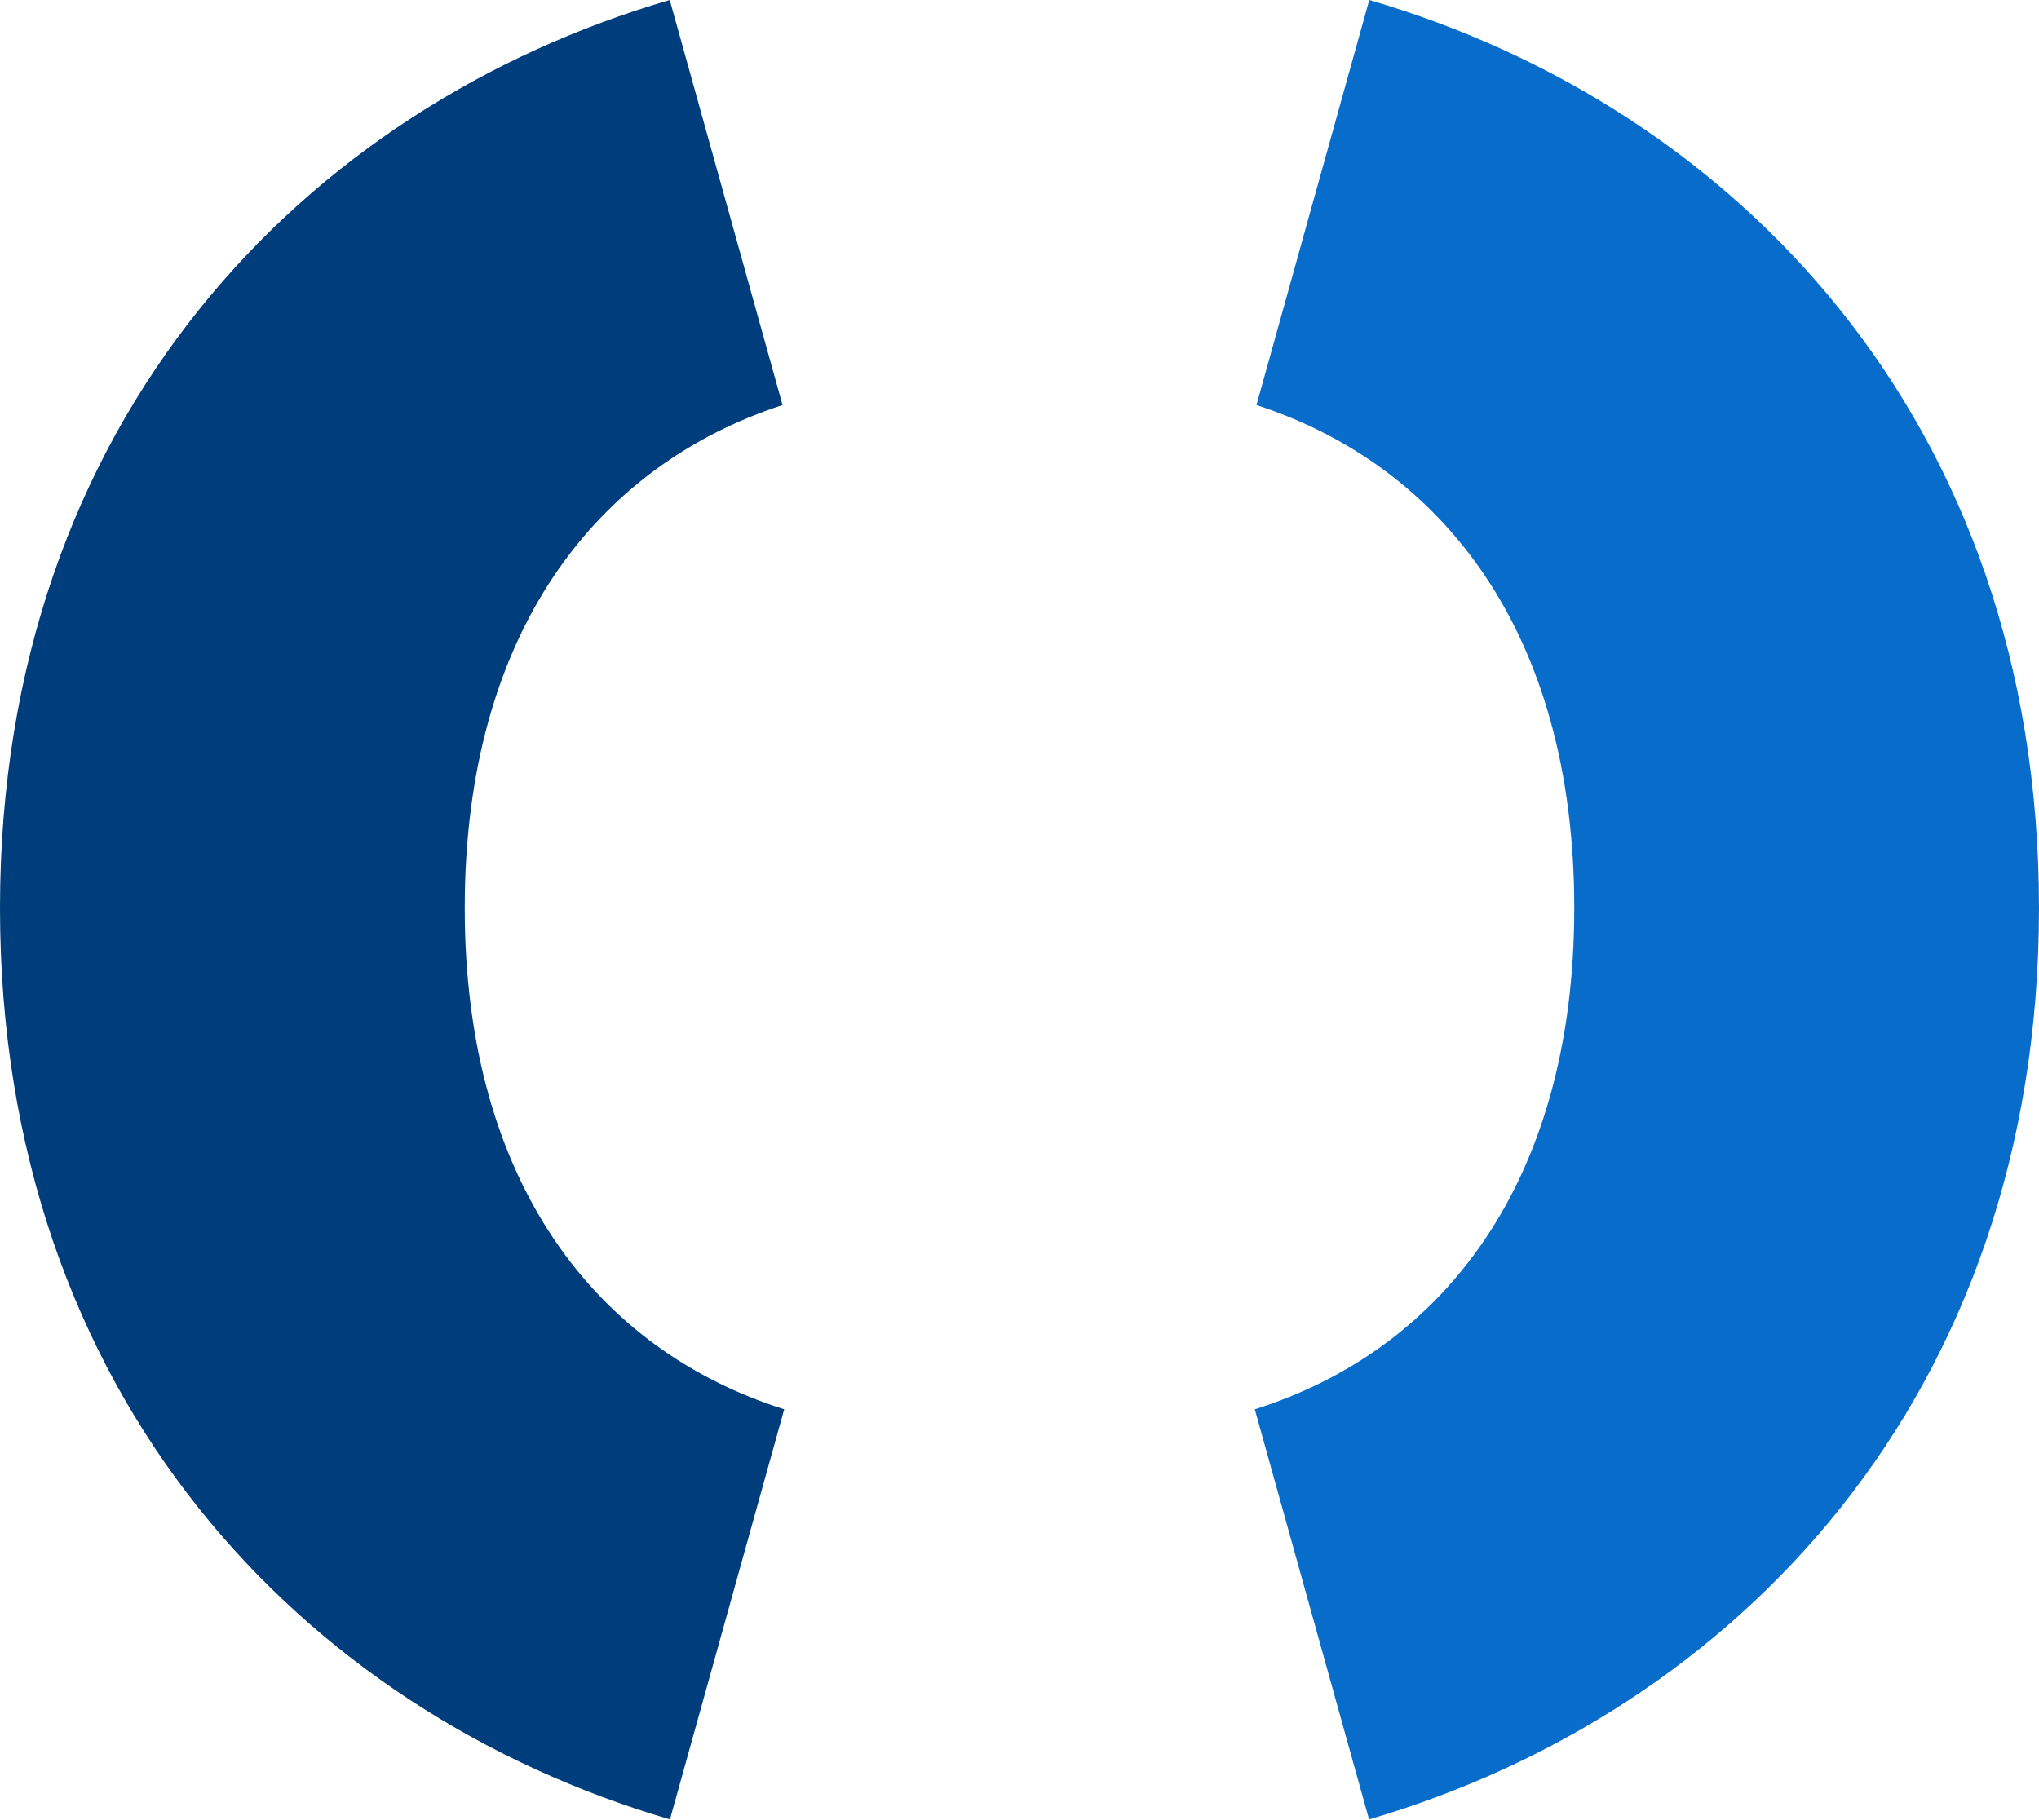
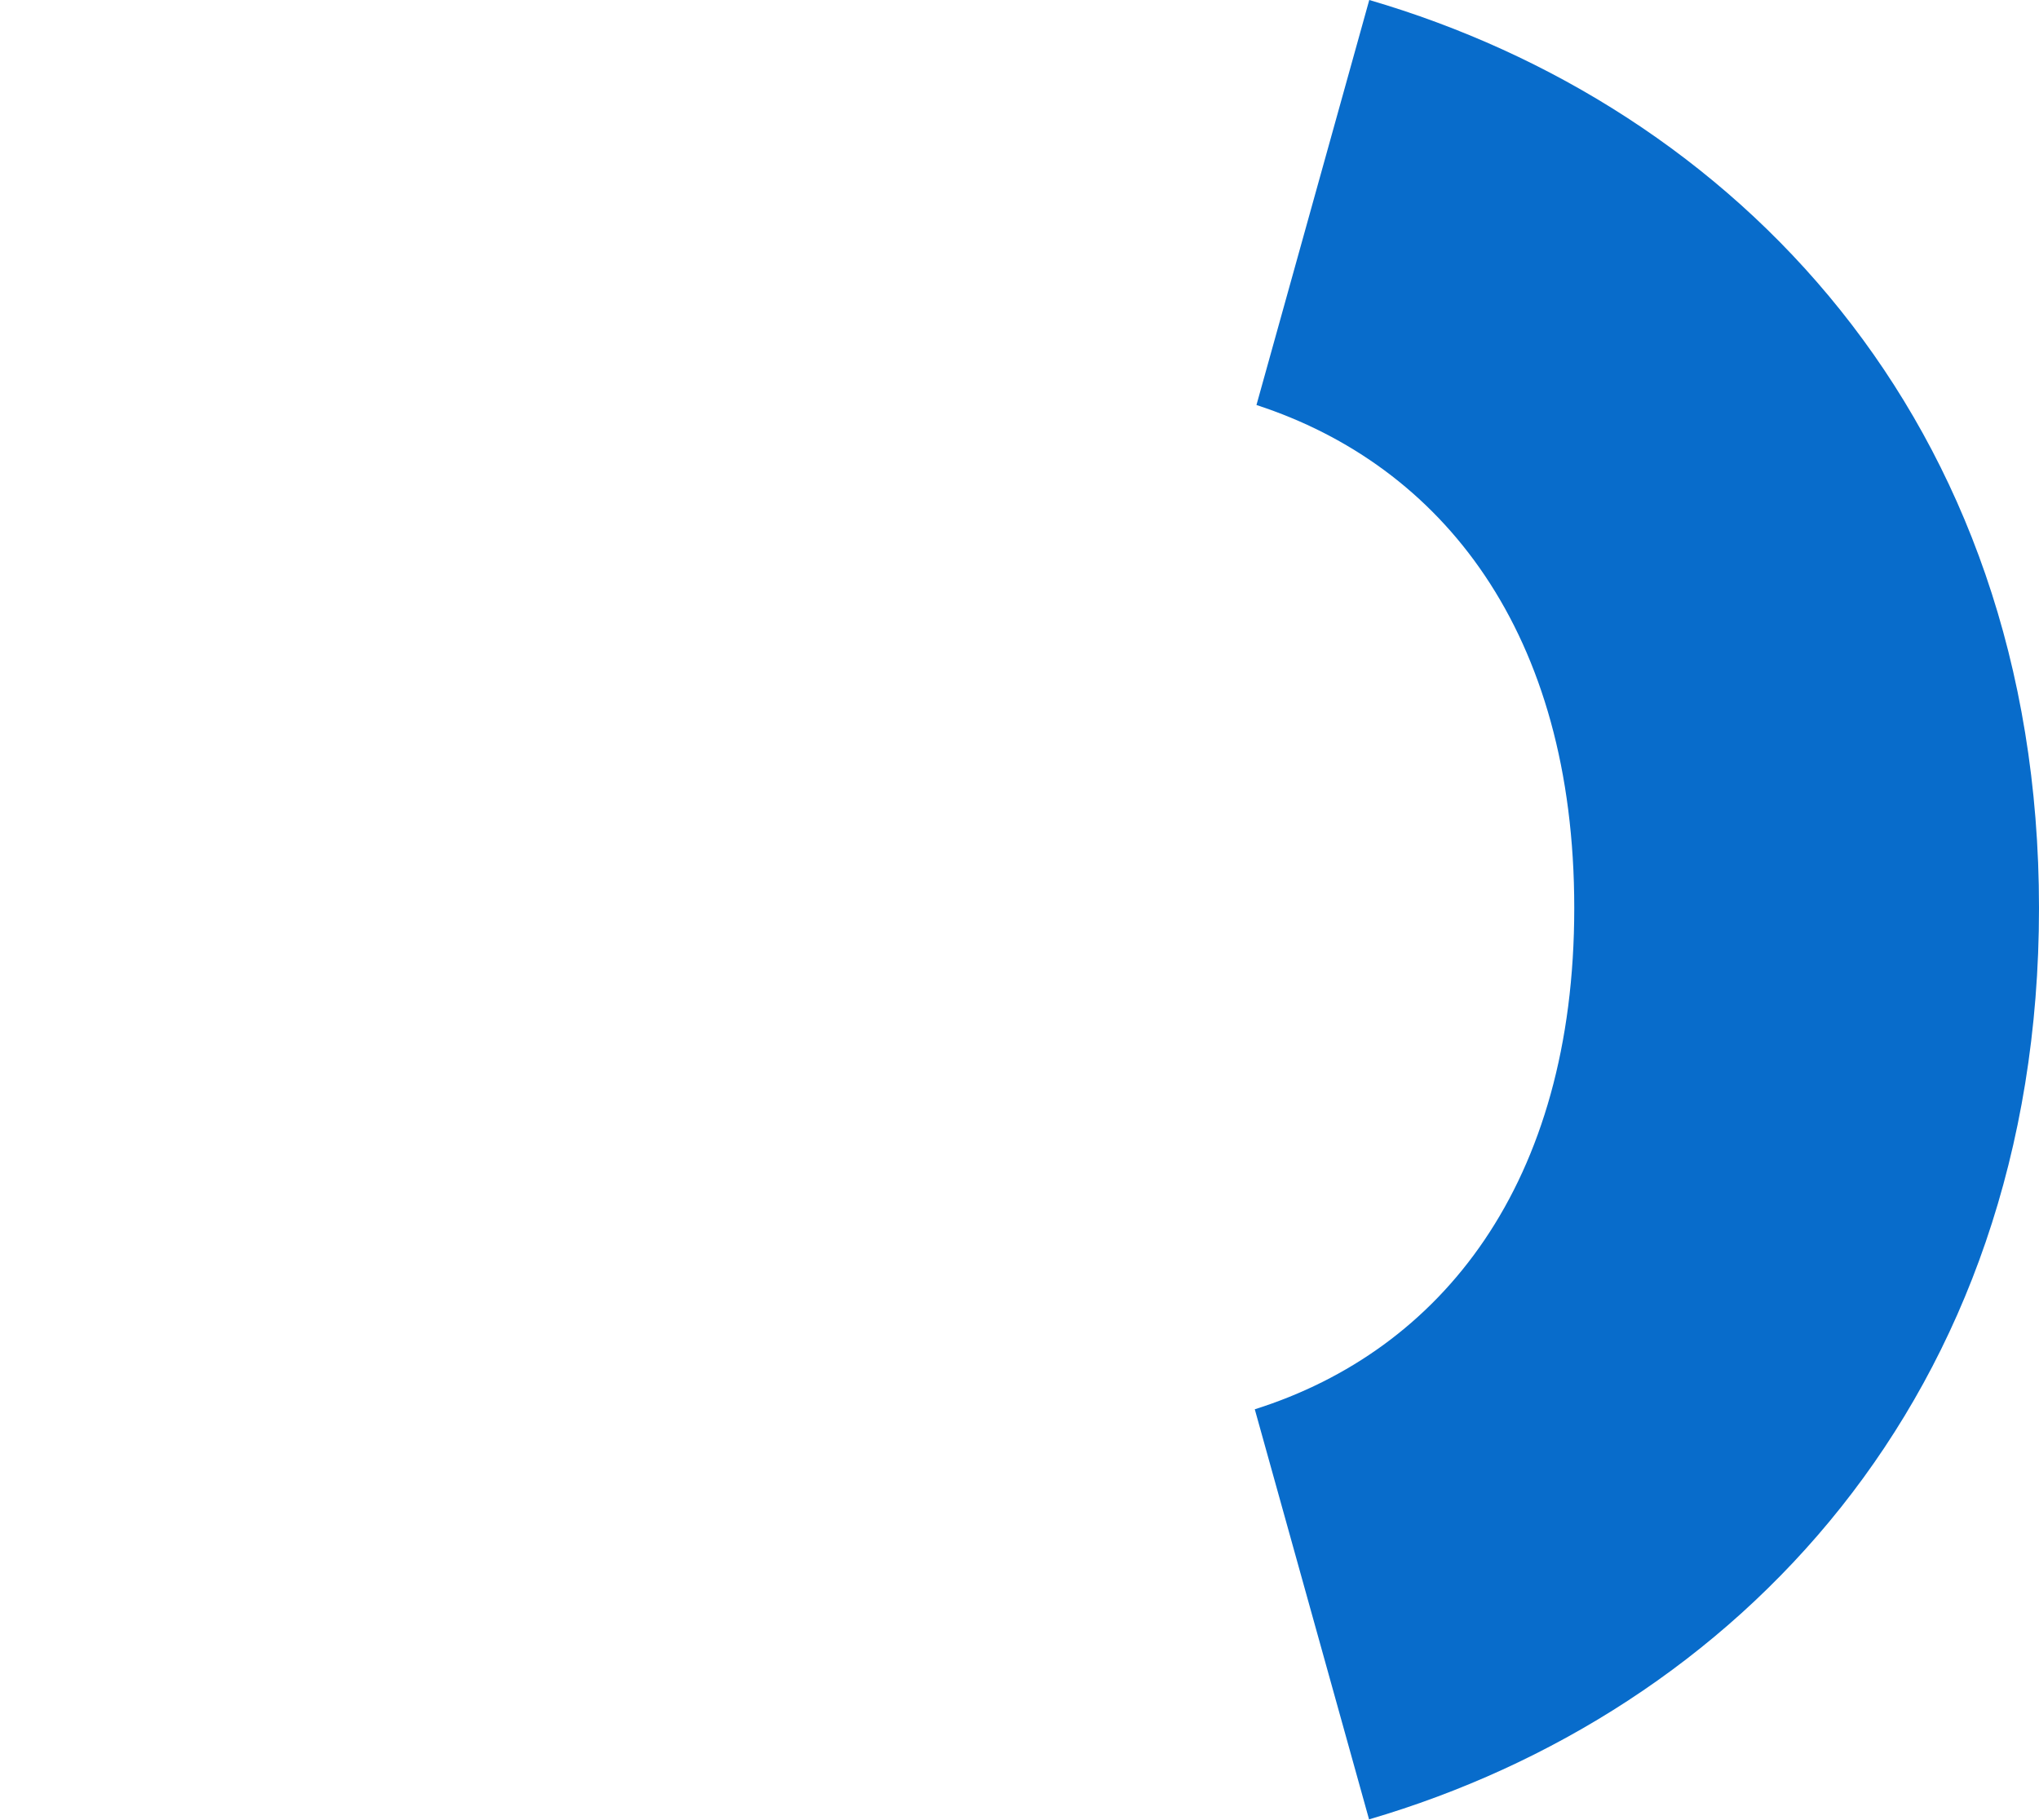
<svg xmlns="http://www.w3.org/2000/svg" width="28" height="25" viewBox="0 0 28 25" fill="none">
-   <path d="M9.197 24.989C4.182 23.518 0 19.198 0 12.472C0 5.746 4.205 1.459 9.197 0L10.746 5.563C8.194 6.395 6.382 8.687 6.382 12.472C6.382 16.256 8.205 18.548 10.769 19.357L9.197 25V24.989Z" fill="#003D7C" />
  <path d="M18.803 24.989C23.818 23.518 28 19.198 28 12.472C28 5.746 23.795 1.459 18.803 0L17.254 5.563C19.806 6.395 21.618 8.687 21.618 12.472C21.618 16.256 19.795 18.548 17.231 19.357L18.803 25V24.989Z" fill="#086CCB" />
</svg>